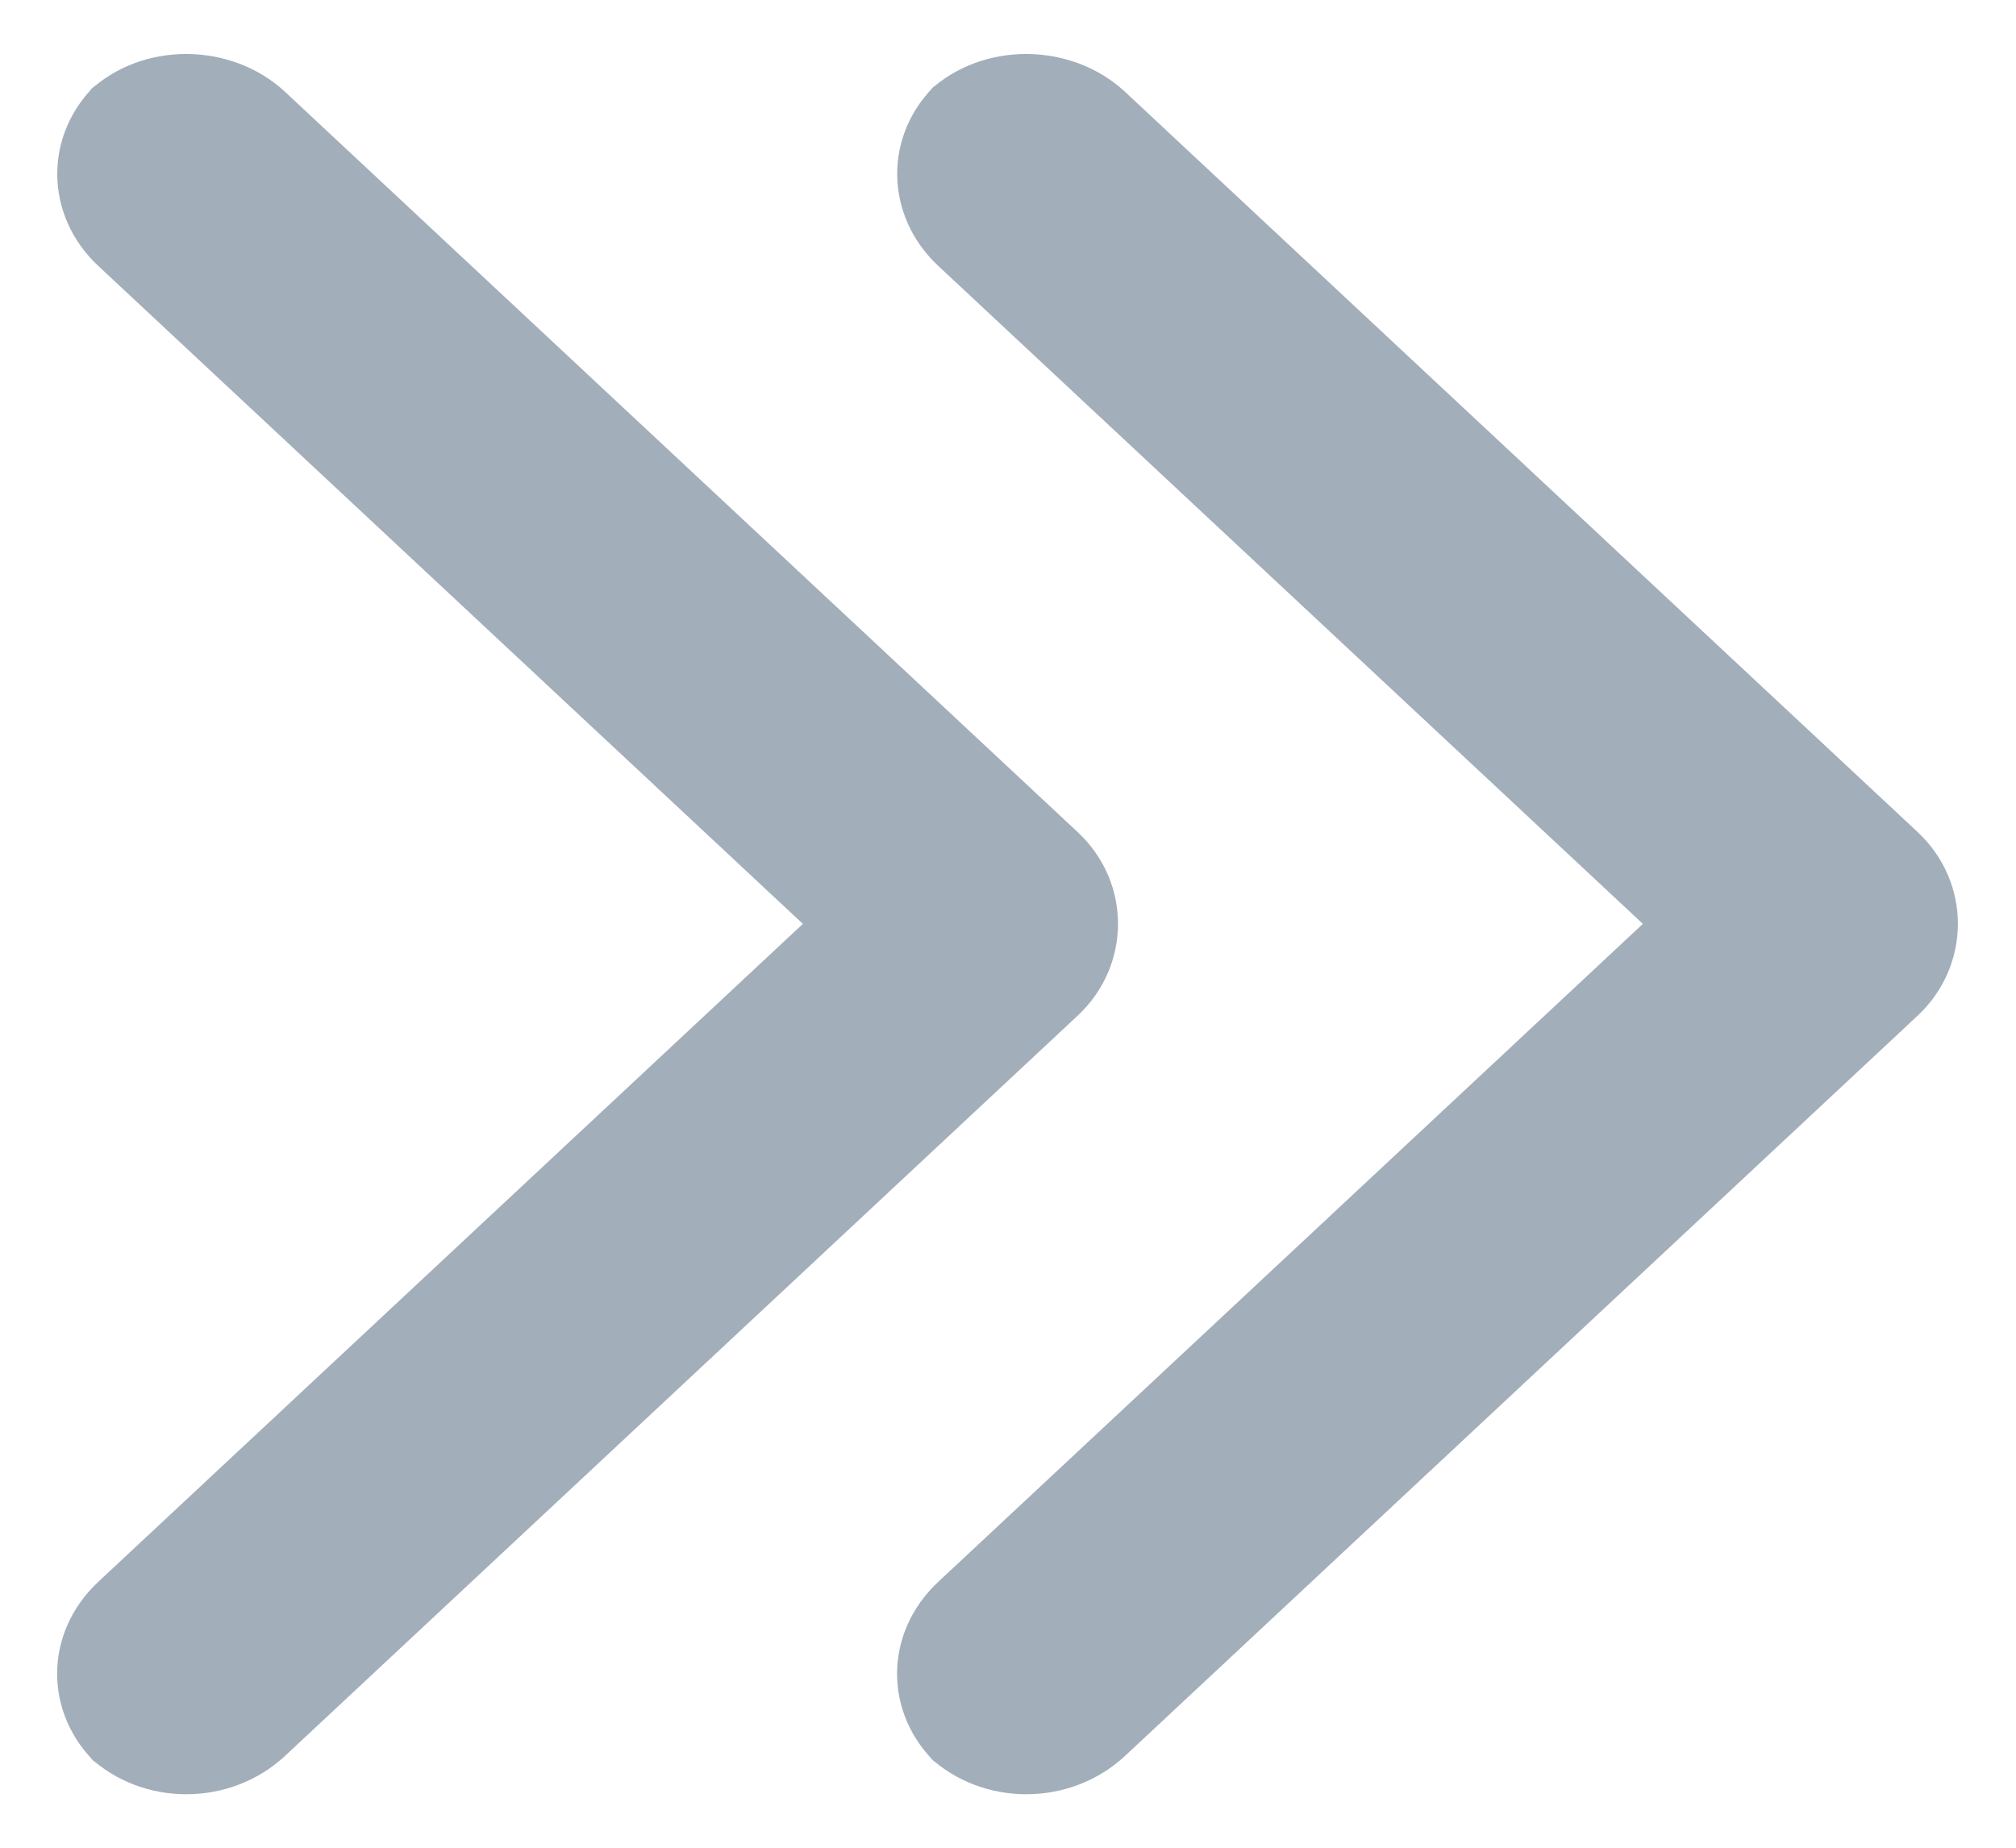
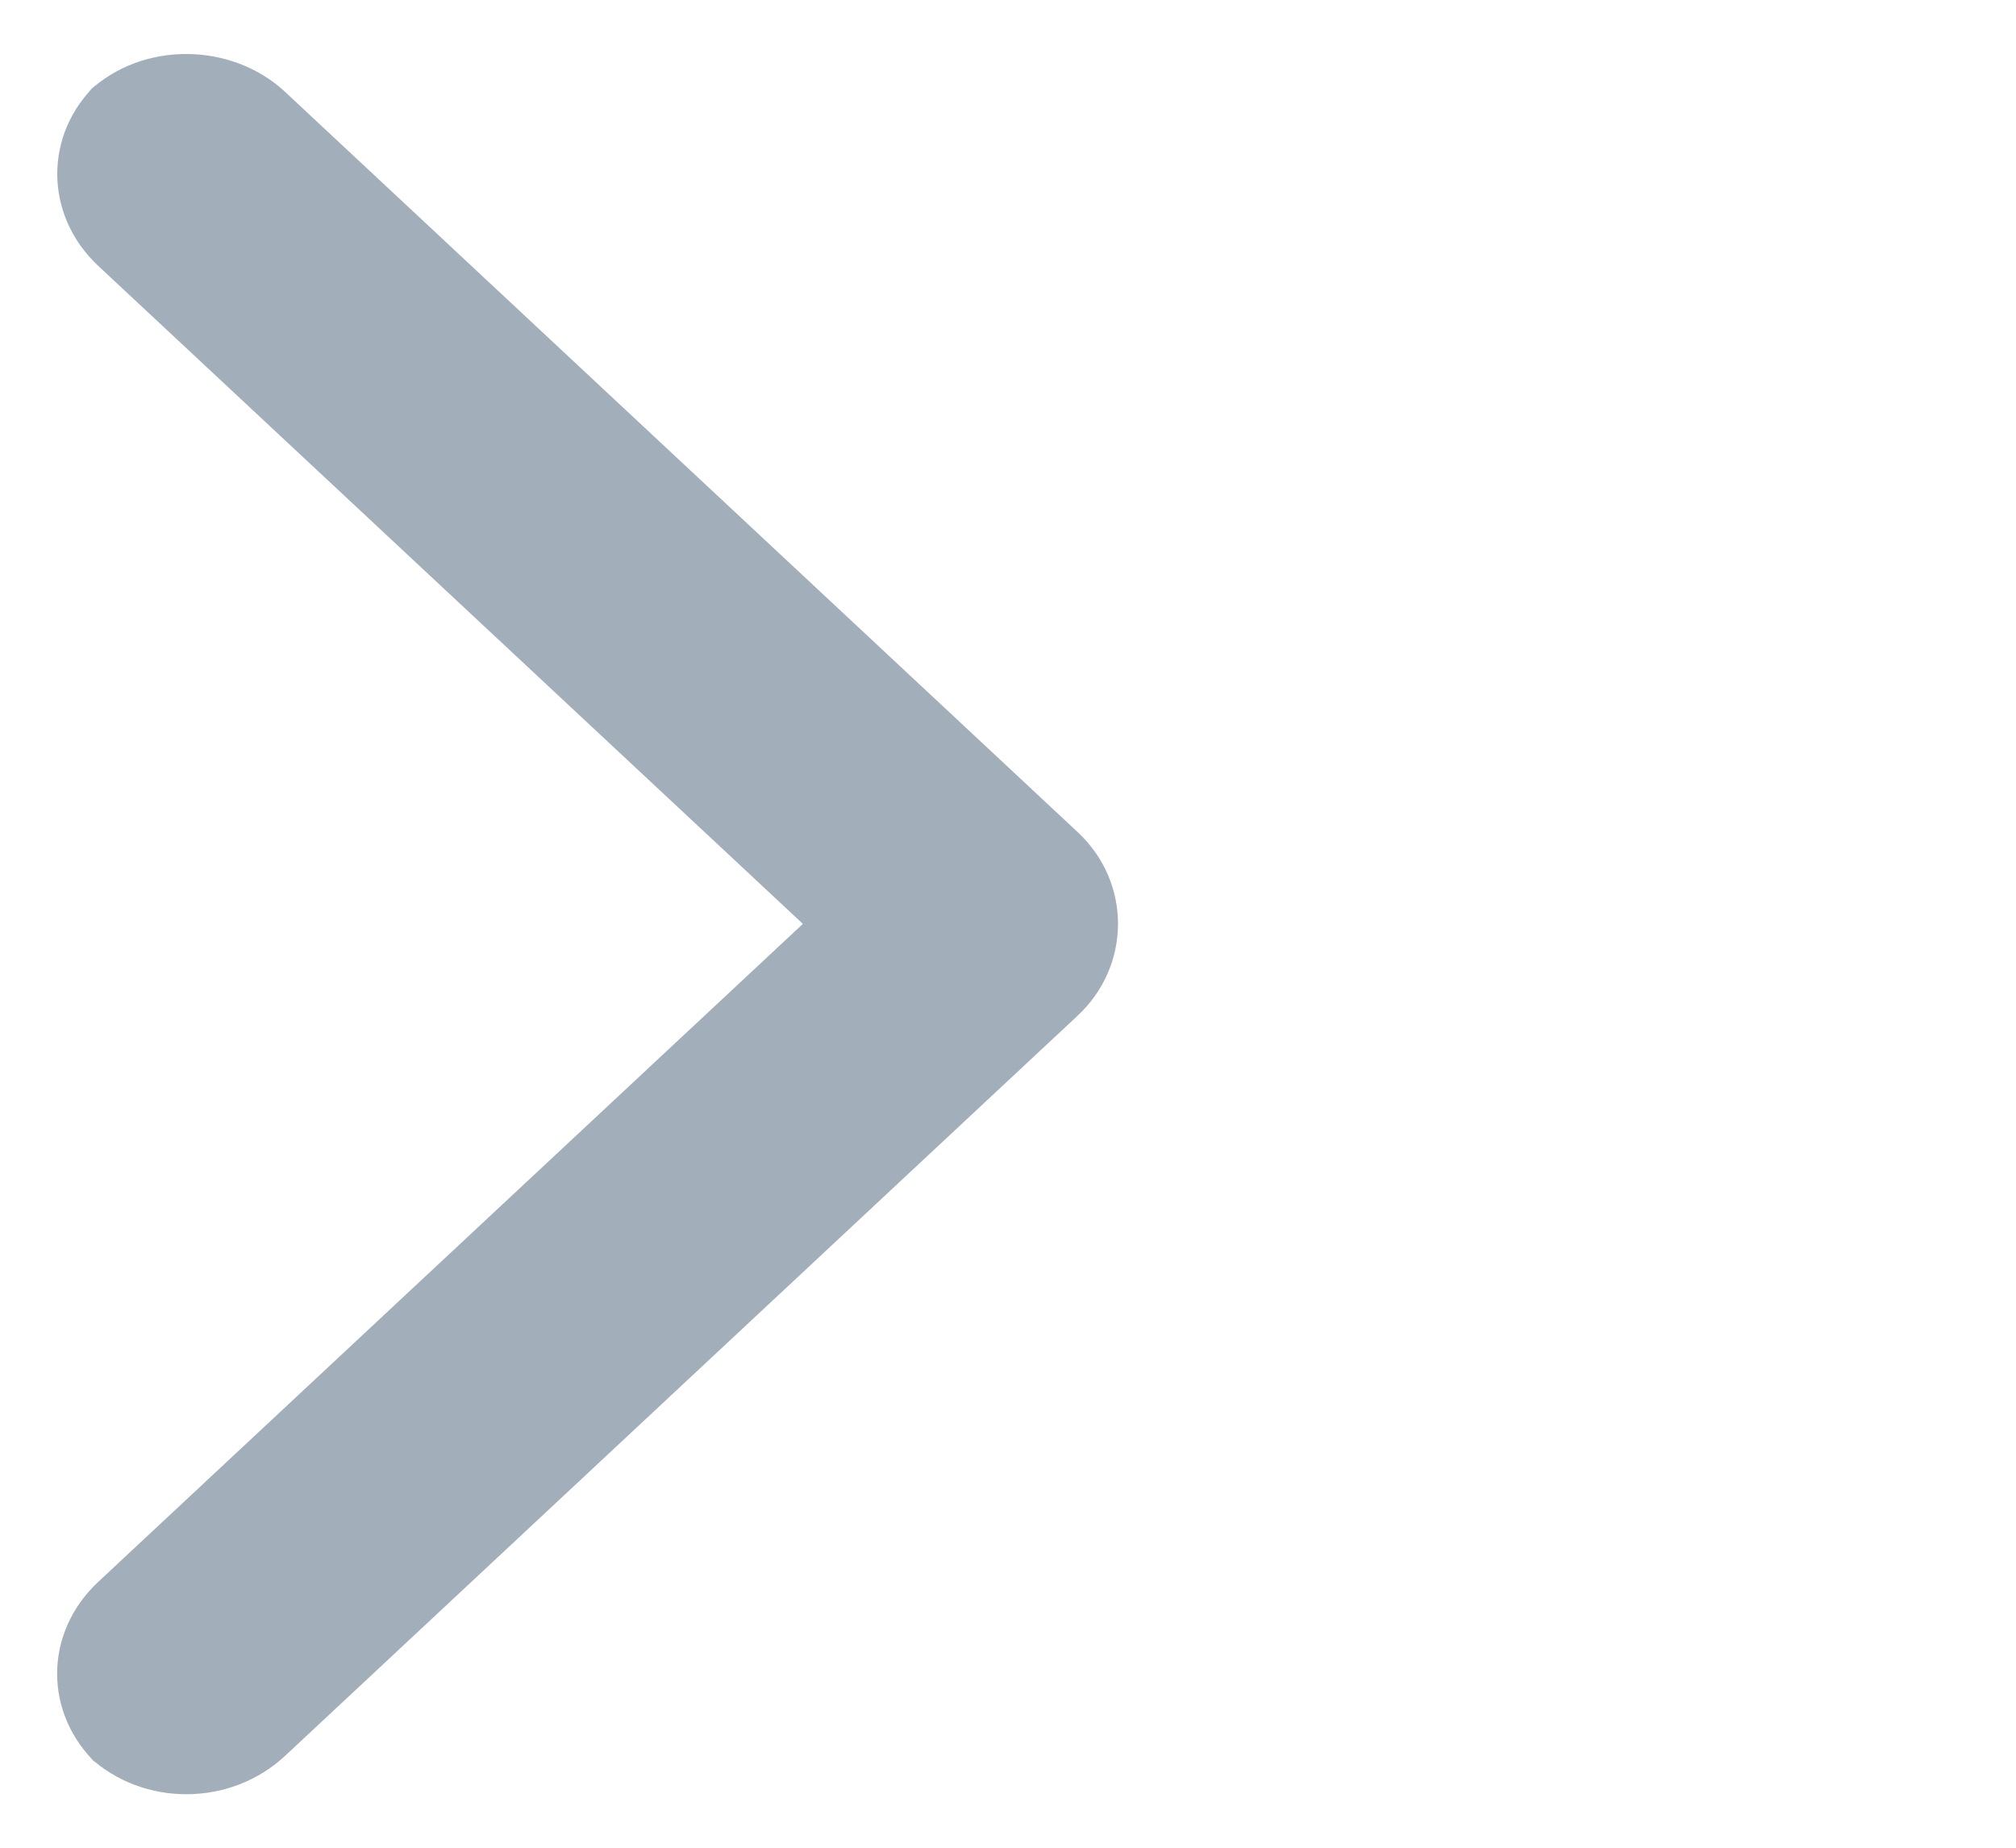
<svg xmlns="http://www.w3.org/2000/svg" width="12" height="11" viewBox="0 0 12 11">
  <g fill="none" fill-rule="evenodd">
    <g fill="#A2AEBA">
      <g>
        <g>
          <path d="M6.47.543c-.32-.3-.849-.292-1.167.004L.586 4.953c-.324.302-.318.798 0 1.094l4.717 4.406c.324.302.844.306 1.168.004l-.052.049c.32-.3.324-.783-.005-1.09L2.221 5.5l4.193-3.916c.324-.302.328-.787.005-1.09l.052.049z" transform="translate(-685 -954) translate(474 682) translate(211 272) matrix(-1 0 0 1 7 0)" />
-           <path d="M11.465.543c-.321-.3-.85-.292-1.168.004L5.58 4.953c-.323.302-.317.798 0 1.094l4.717 4.406c.324.302.844.306 1.168.004l-.052.049c.321-.3.324-.783-.005-1.09L7.215 5.5l4.193-3.916c.324-.302.329-.787.005-1.09l.052.049z" transform="translate(-685 -954) translate(474 682) translate(211 272) matrix(-1 0 0 1 16.994 0)" />
        </g>
      </g>
    </g>
  </g>
</svg>